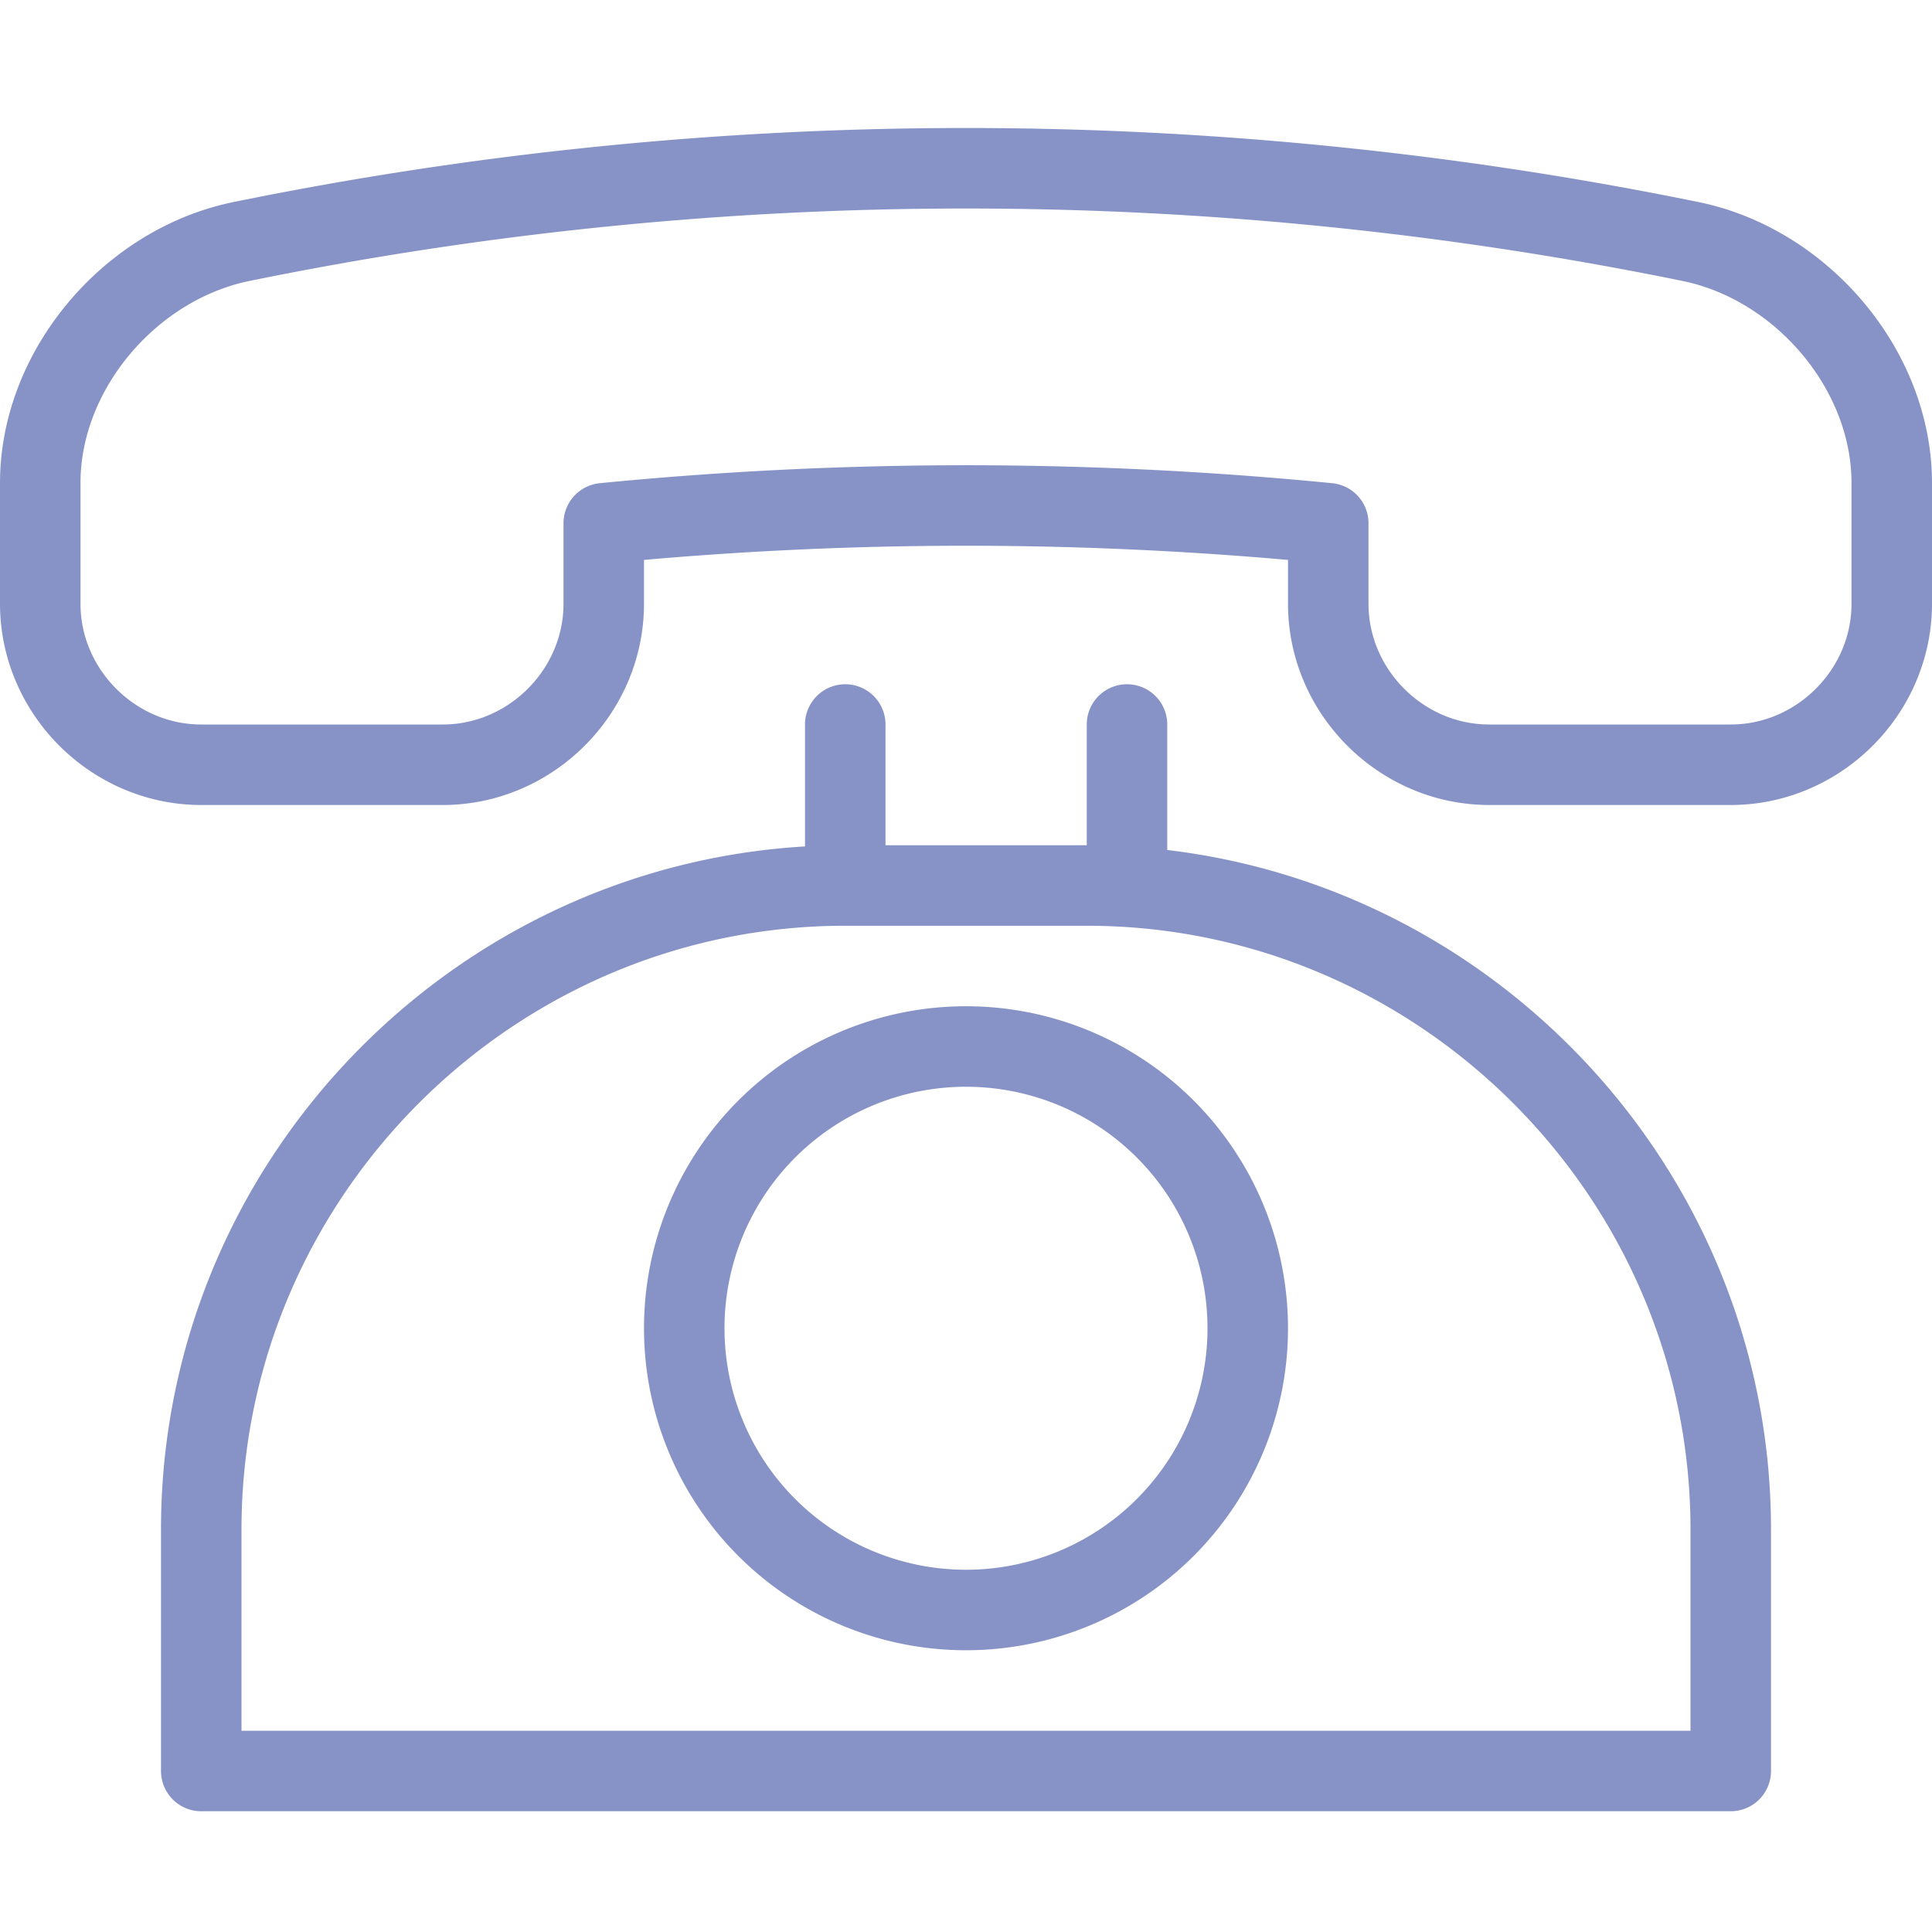
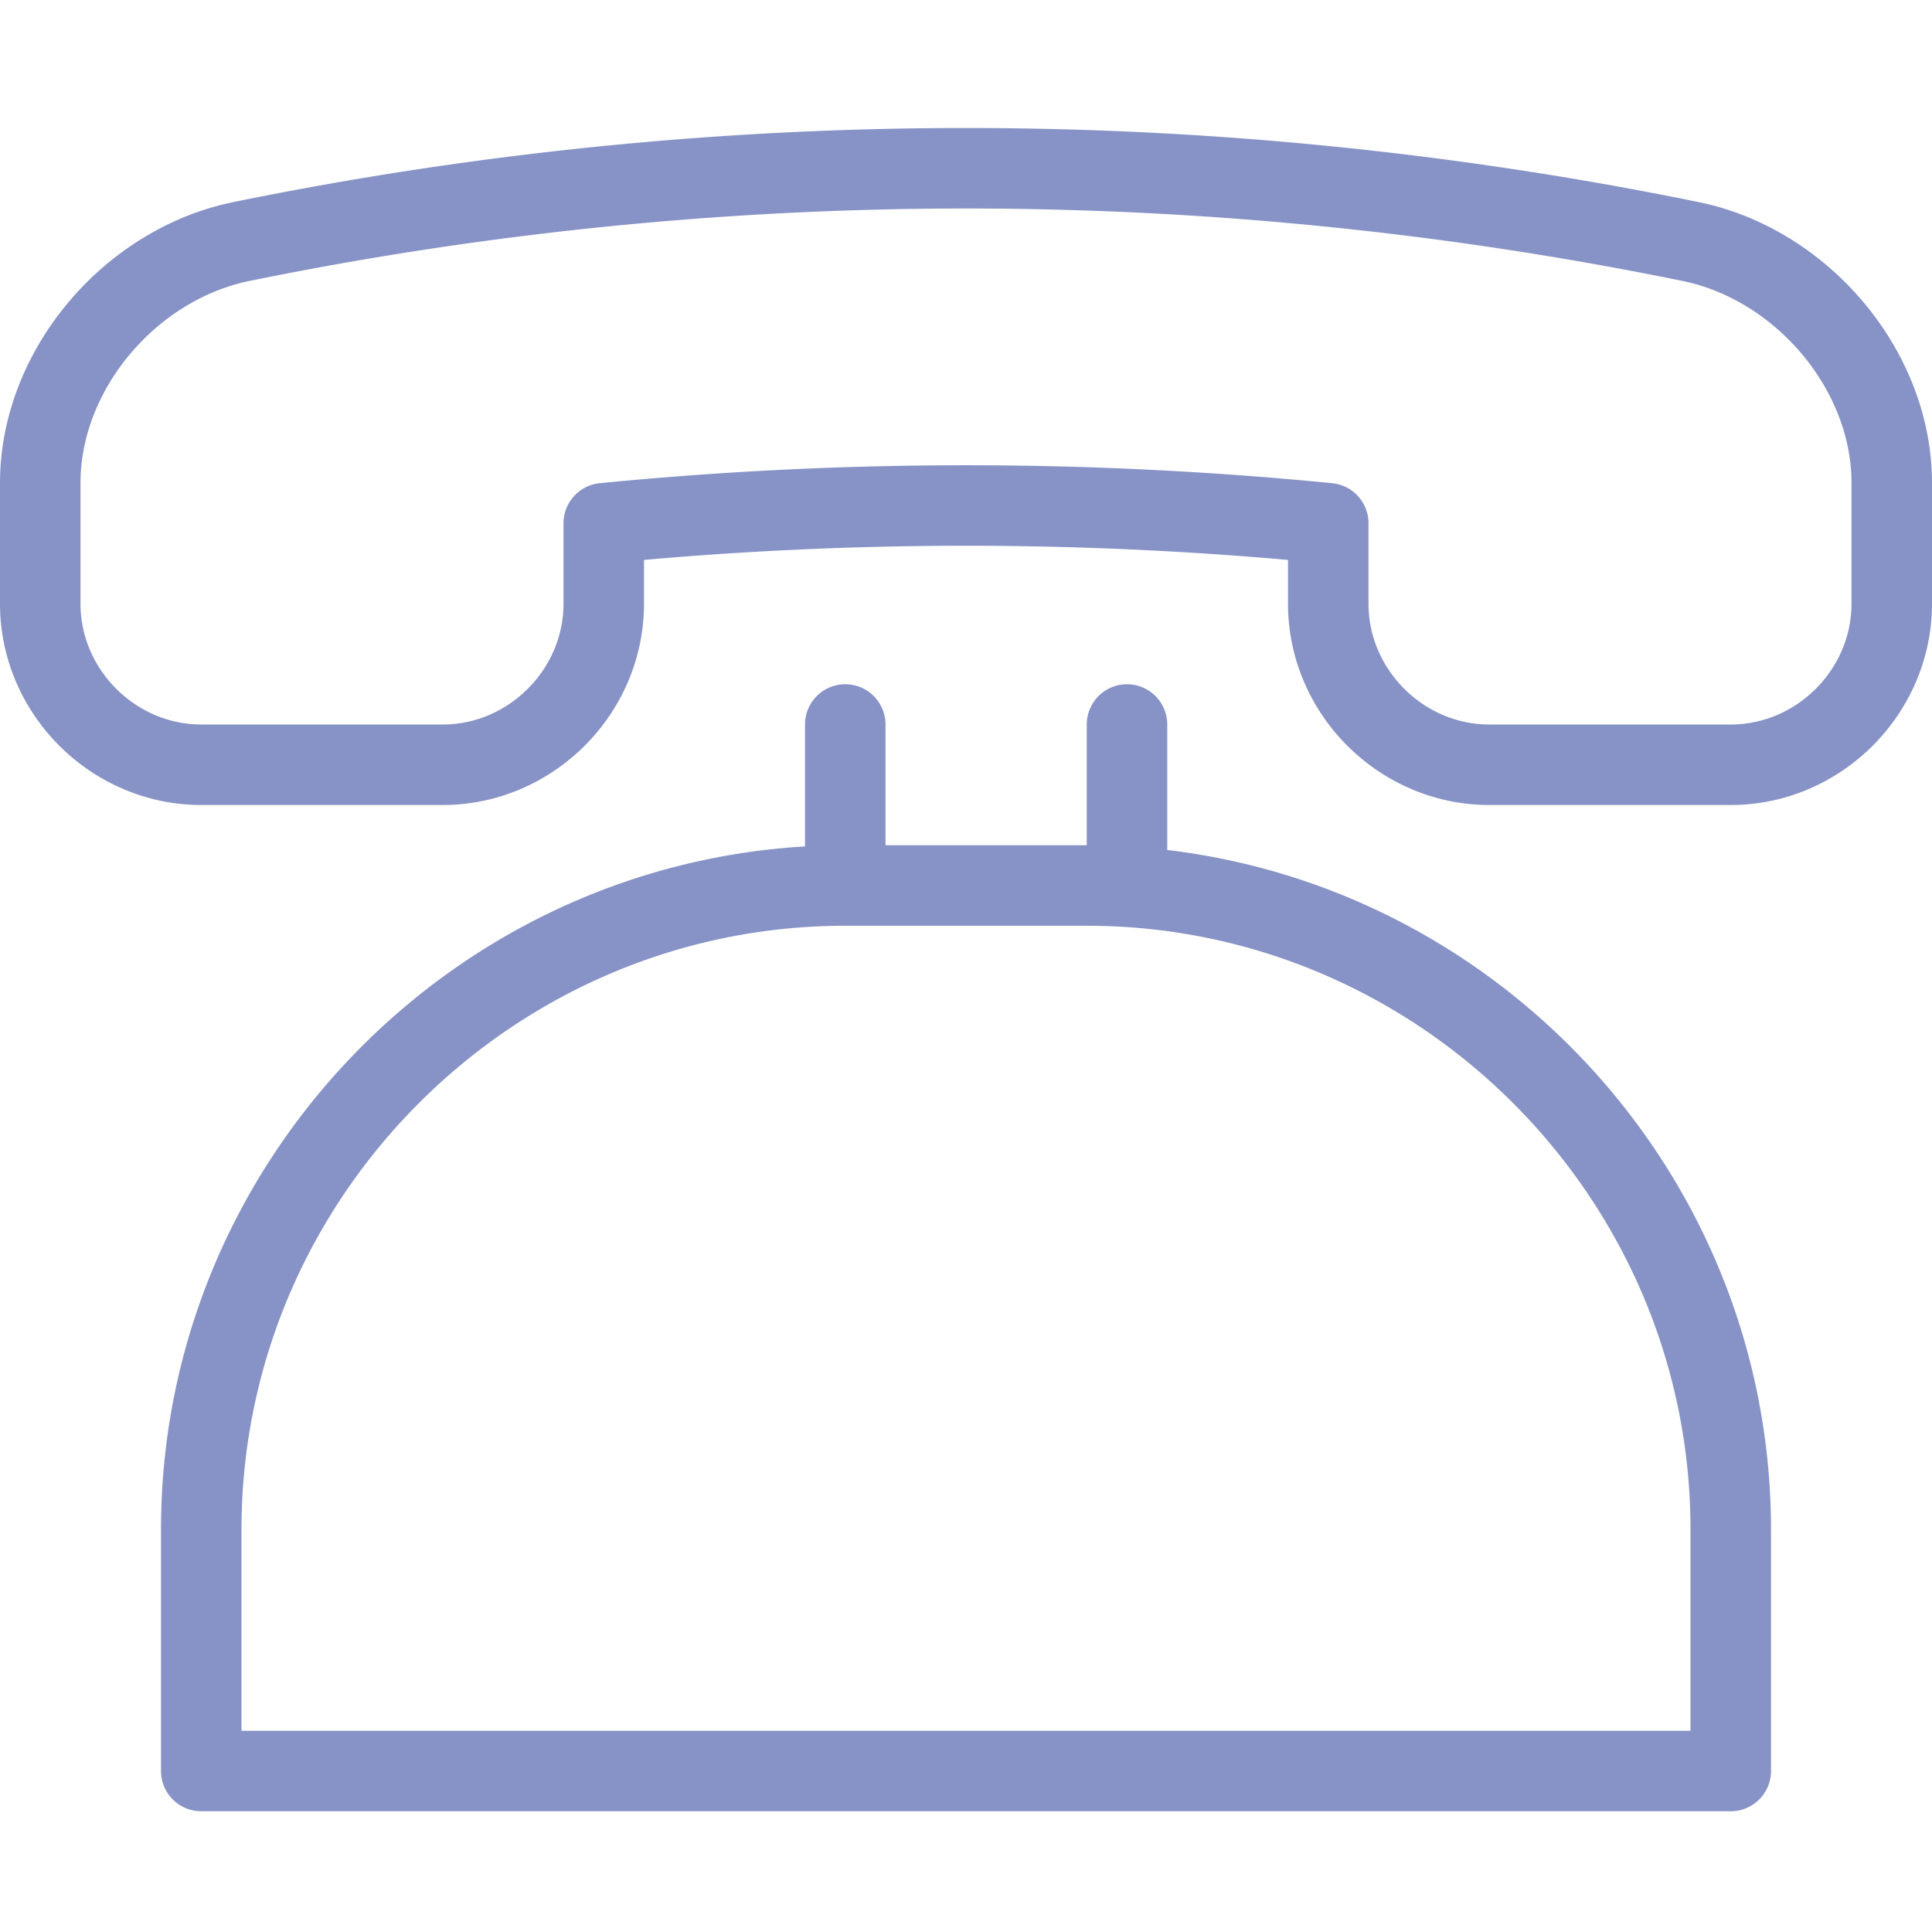
<svg xmlns="http://www.w3.org/2000/svg" viewBox="0 0 48 48" style="stroke: #8793c6;">
  <g stroke-width="2" fill="none" fill-rule="evenodd" stroke-linecap="round" stroke-linejoin="round">
    <path d="M42 6c2.76.564 5 3.183 5 6v3c0 2.186-1.814 4-4 4h-6c-2.185 0-4-1.814-4-4v-2a92.057 92.057 0 0 0-18 0v2c0 2.186-1.815 4-4 4H5c-2.185 0-4-1.814-4-4v-3c0-2.817 2.238-5.436 5-6a89.94 89.94 0 0 1 36 0zm1 38H5v-6c0-8.8 7.2-16 16-16h6c8.8 0 16 7.2 16 16v6zM21 18v4m7-4v4" />
-     <path d="M31 33a7 7 0 1 1-14 0 7 7 0 0 1 14 0z" />
  </g>
</svg>